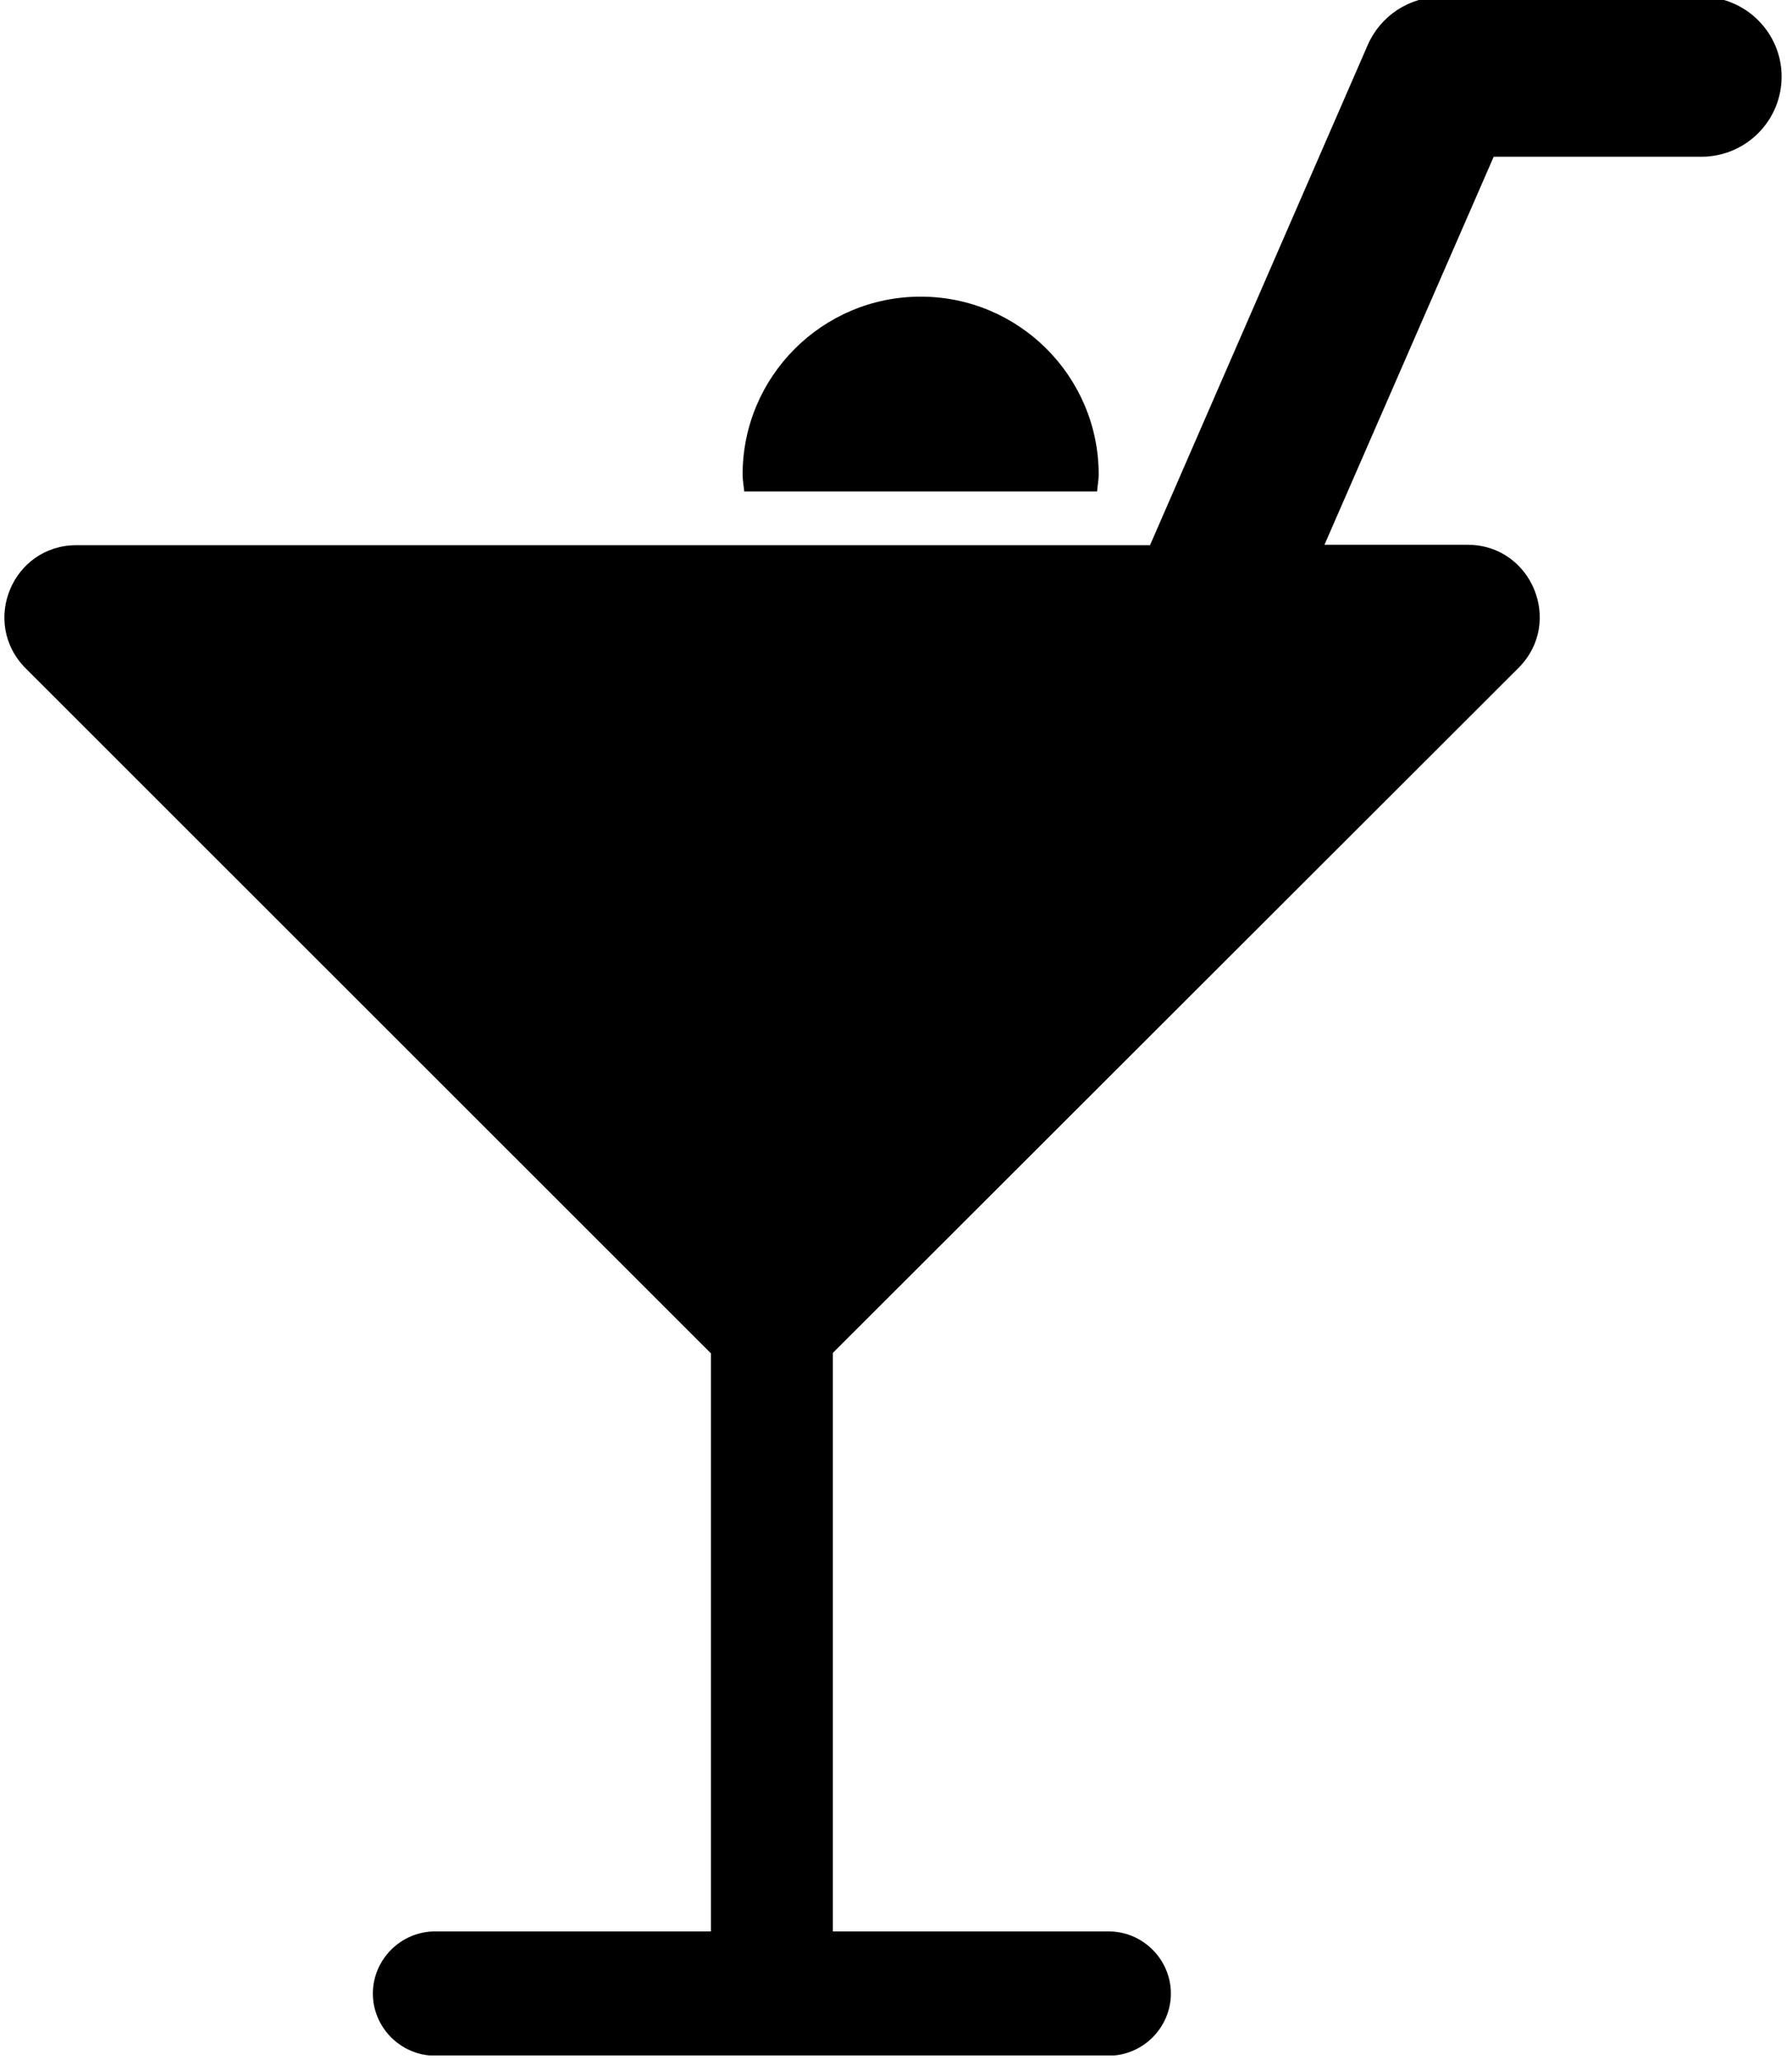
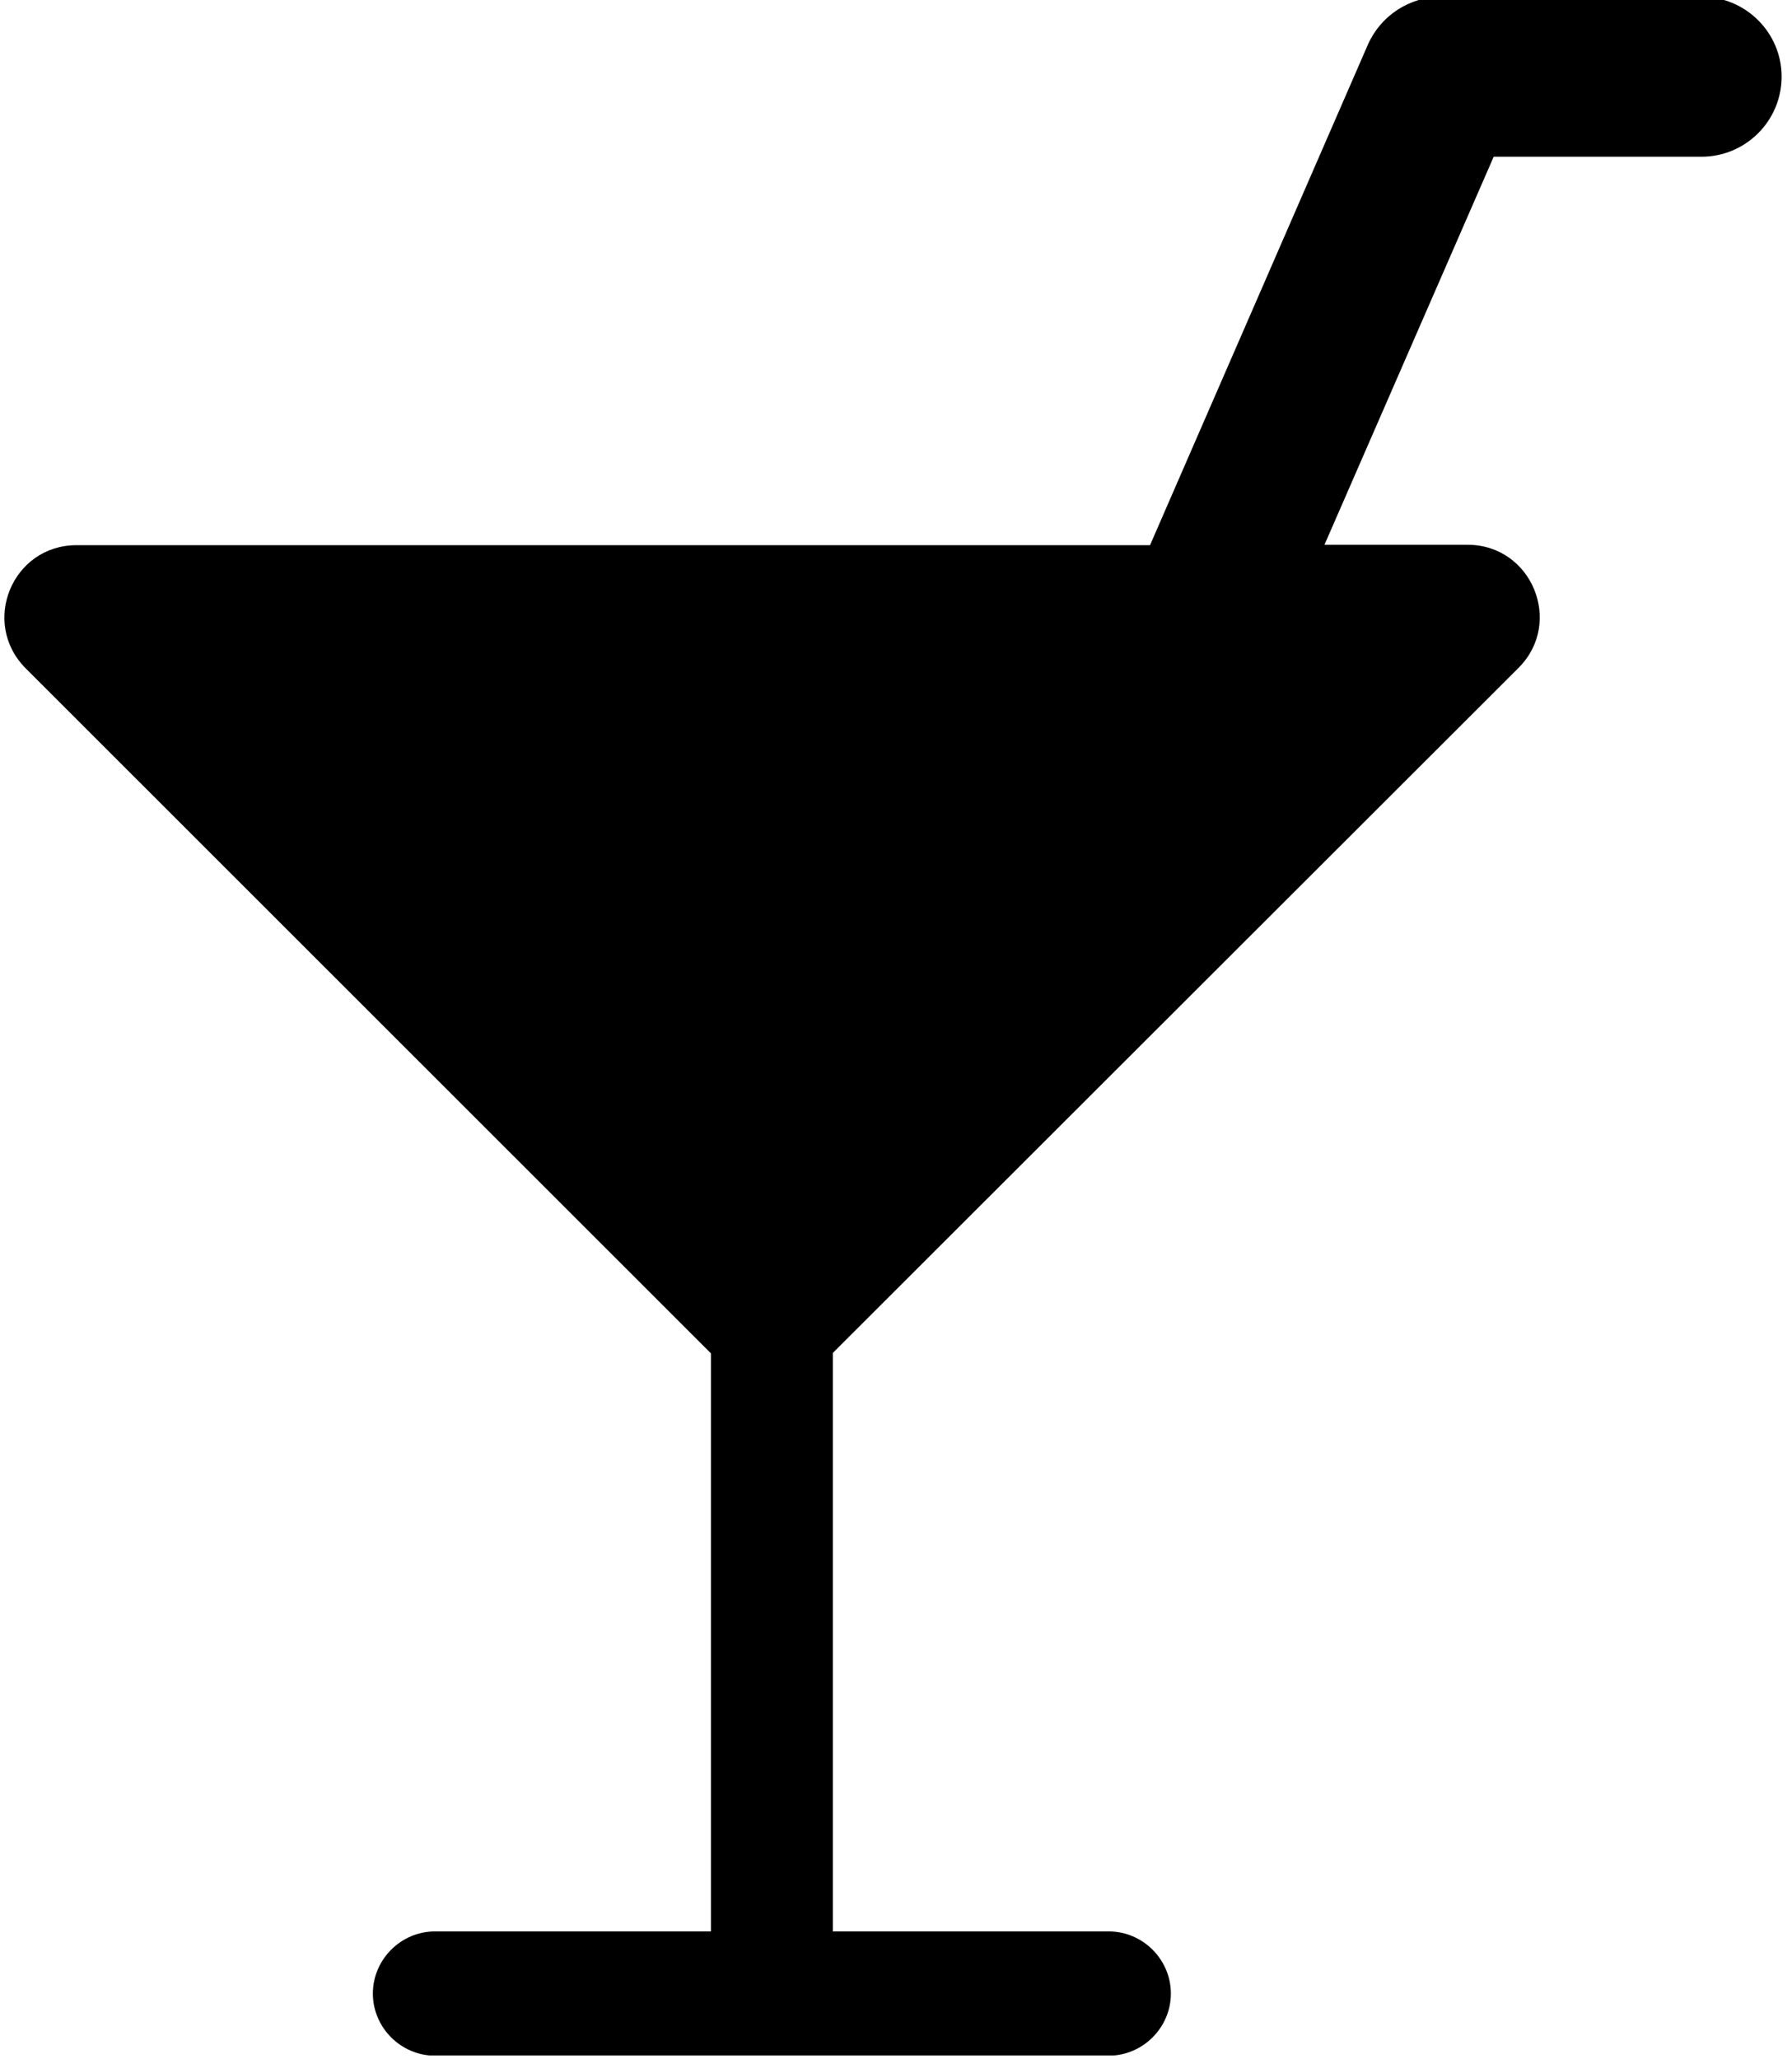
<svg xmlns="http://www.w3.org/2000/svg" width="100%" height="100%" viewBox="0 0 262 301" version="1.1" xml:space="preserve" style="fill-rule:evenodd;clip-rule:evenodd;stroke-linejoin:round;stroke-miterlimit:1.414;">
  <g id="Artboard1" transform="matrix(0.958,0,0,1,-8.351,0)">
    <rect x="8.719" y="0" width="273.037" height="300.469" style="fill:none;" />
    <clipPath id="_clip1">
      <rect x="8.719" y="0" width="273.037" height="300.469" />
    </clipPath>
    <g clip-path="url(#_clip1)">
      <g transform="matrix(0.612,0,0,0.586,-11.673,0)">
-         <path d="M306.9,122.6C307,121.2 307.3,119.8 307.3,118.4C307.3,93.9 287.4,74 262.9,74C238.4,74 218.5,93.9 218.5,118.4C218.5,119.9 218.8,121.2 218.9,122.6L306.9,122.6Z" style="fill-rule:nonzero;" />
        <path d="M457.6,-0.8L392.7,-0.8C384.8,-0.8 377.6,3.9 374.4,11.2L320.1,136L52.4,136C36.4,136 28.4,155.3 39.7,166.7L210.6,337.6L210.6,481.8L141.8,481.8C133.3,481.8 126.3,488.8 126.3,497.3C126.3,505.8 133.3,512.8 141.8,512.8L309.8,512.8C318.3,512.8 325.3,505.8 325.3,497.3C325.3,488.8 318.3,481.8 309.8,481.8L241,481.8L241,337.5L412,166.6C423.3,155.3 415.3,135.9 399.3,135.9L363.6,135.9L405.8,39.1L457.6,39.1C468.6,39.1 477.6,30.2 477.6,19.1C477.6,8.2 468.7,-0.8 457.6,-0.8Z" style="fill-rule:nonzero;" />
      </g>
    </g>
  </g>
</svg>